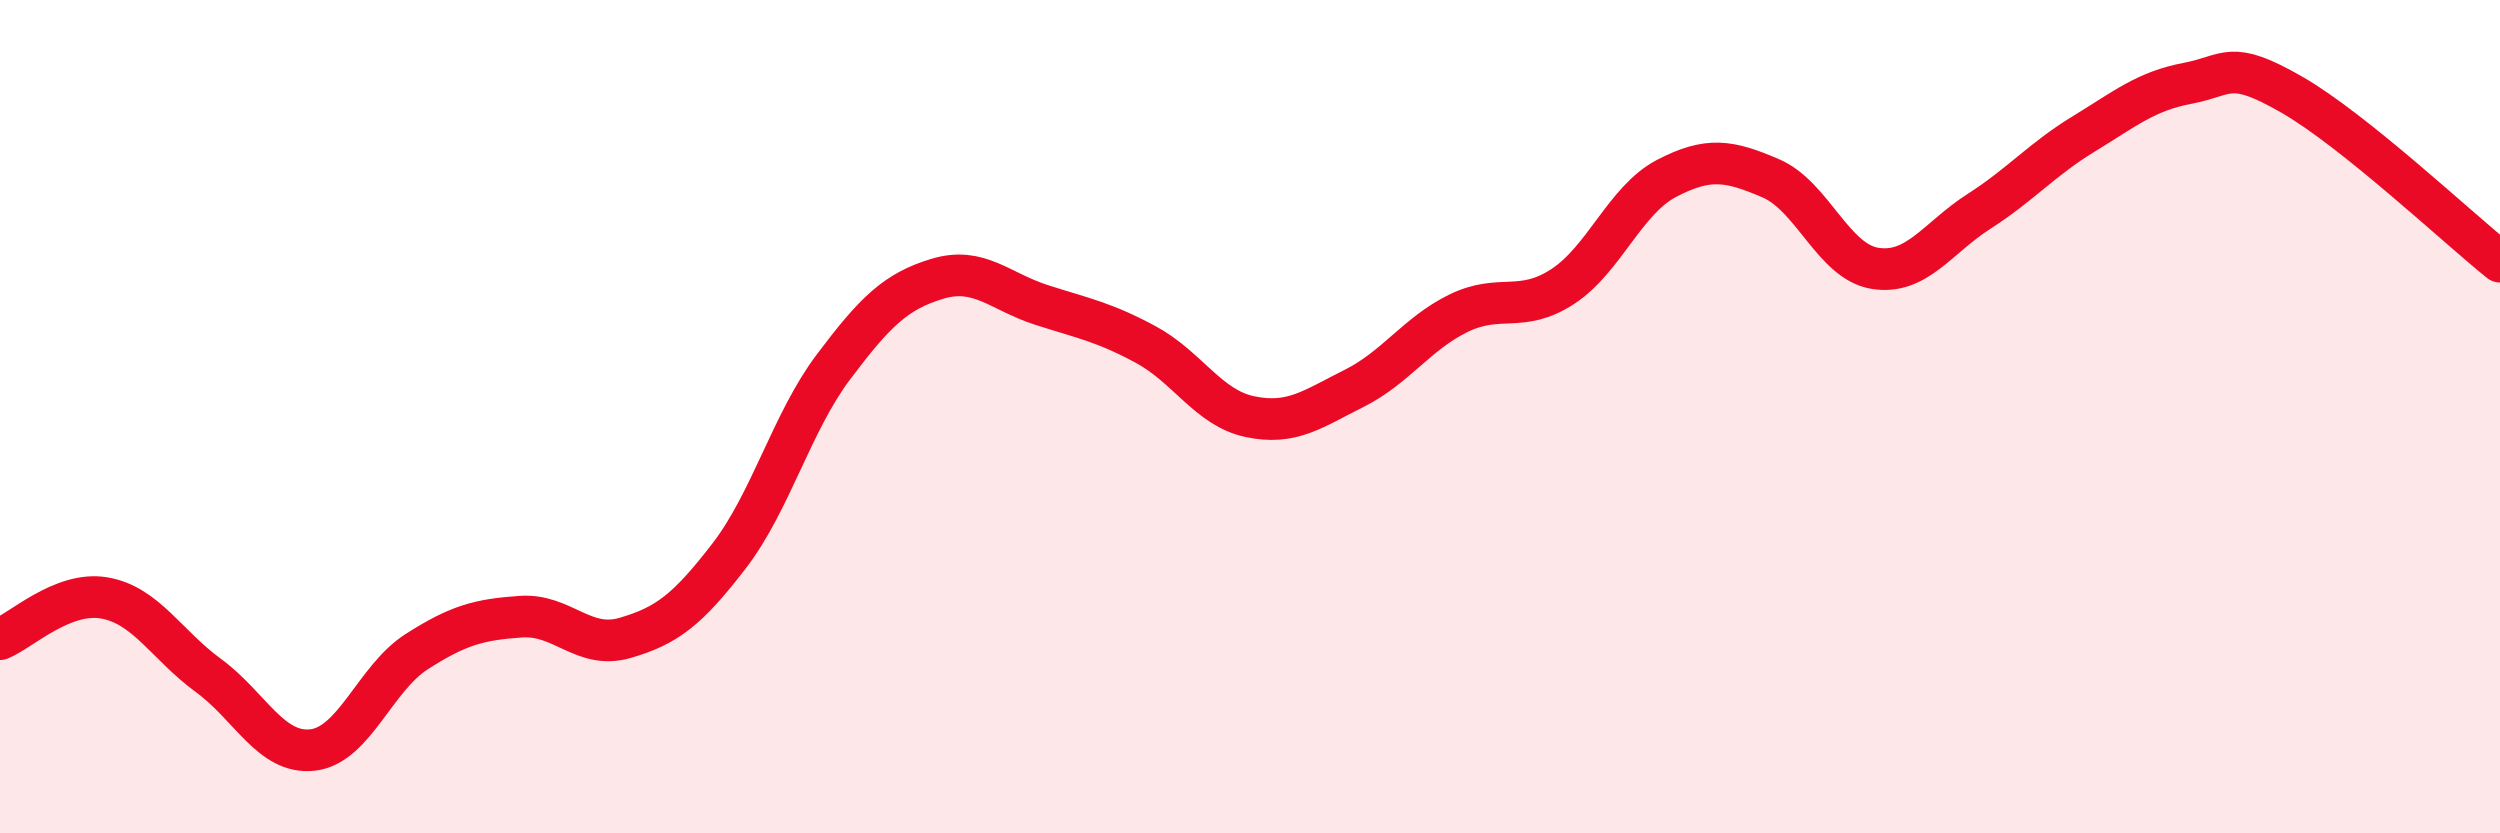
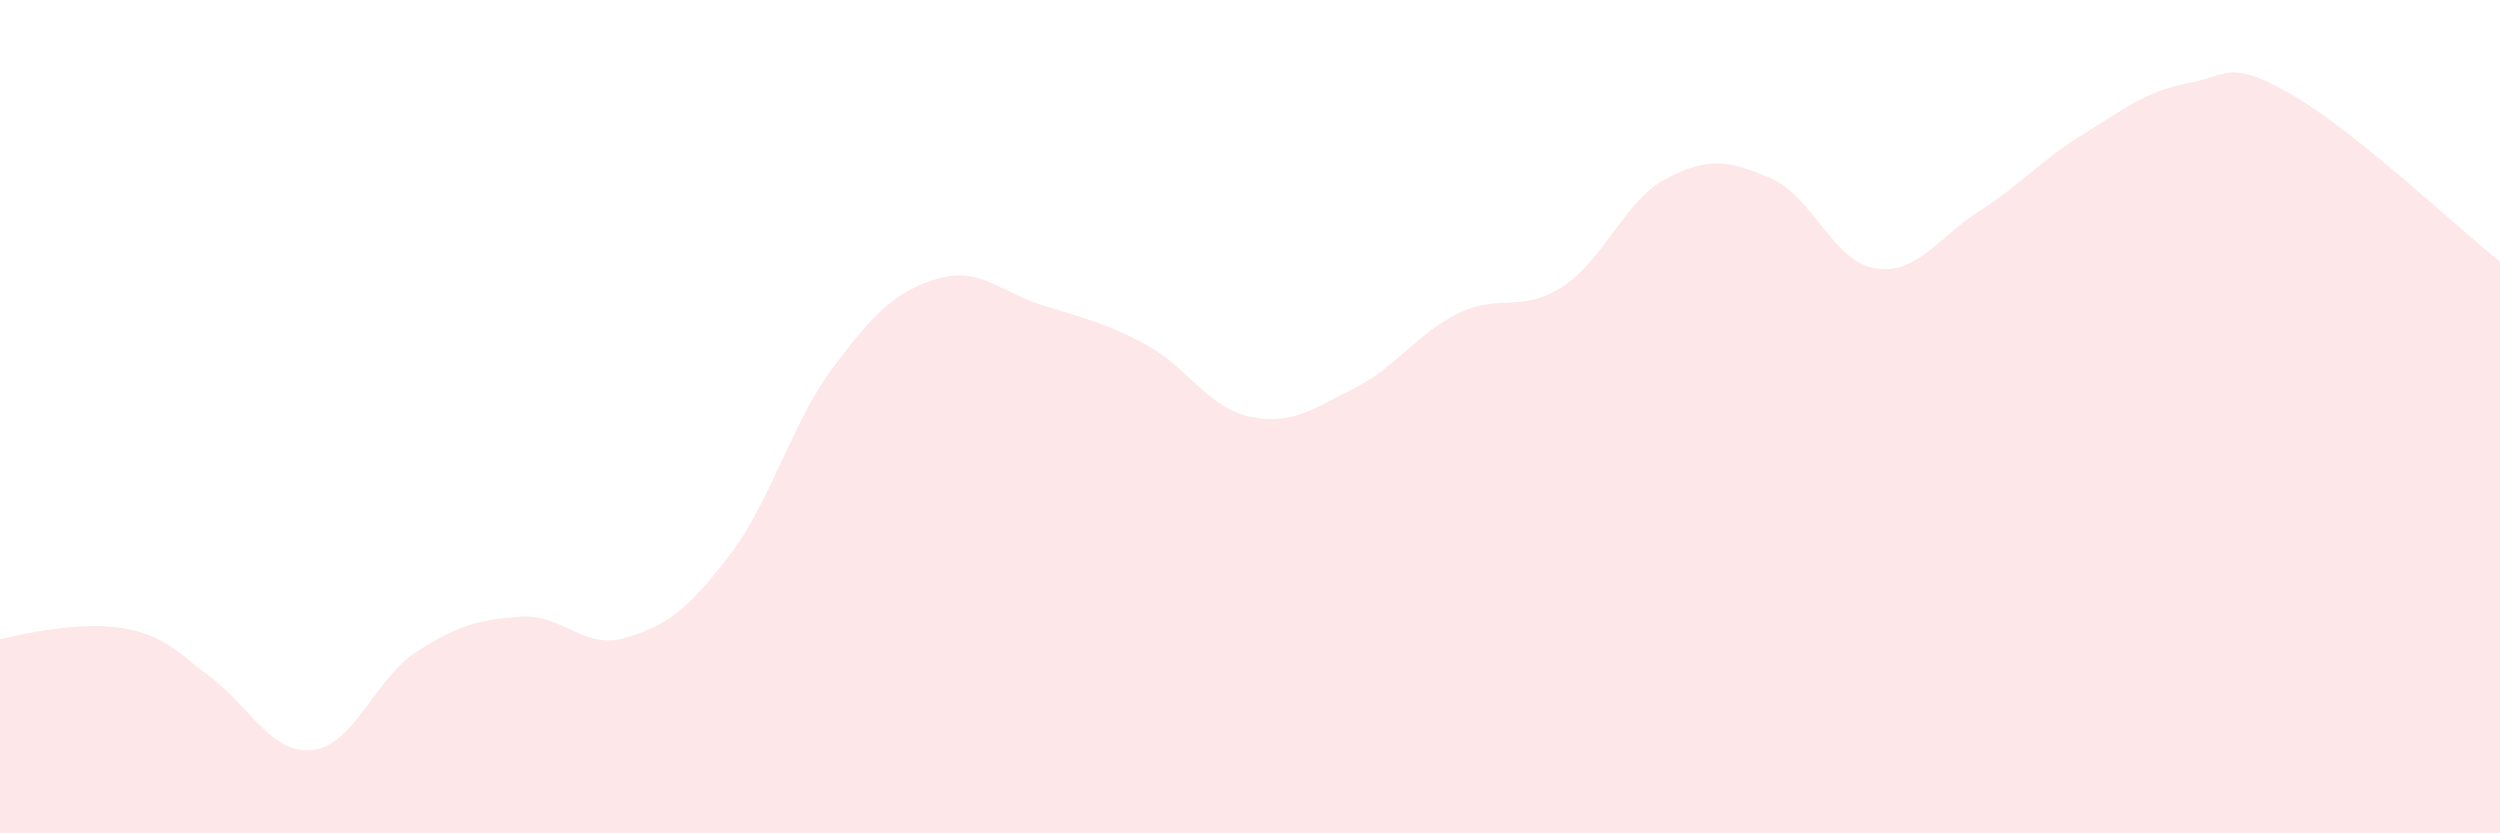
<svg xmlns="http://www.w3.org/2000/svg" width="60" height="20" viewBox="0 0 60 20">
-   <path d="M 0,15.34 C 0.5,15.14 1.5,14.18 2.5,14.35 C 3.5,14.52 4,15.48 5,16.21 C 6,16.94 6.5,18.11 7.5,18 C 8.5,17.89 9,16.28 10,15.64 C 11,15 11.5,14.87 12.5,14.8 C 13.5,14.73 14,15.6 15,15.31 C 16,15.02 16.5,14.64 17.5,13.34 C 18.5,12.04 19,10.14 20,8.81 C 21,7.48 21.5,6.99 22.5,6.69 C 23.5,6.39 24,7 25,7.32 C 26,7.64 26.5,7.73 27.5,8.27 C 28.5,8.81 29,9.79 30,10 C 31,10.21 31.5,9.82 32.5,9.32 C 33.5,8.82 34,8.01 35,7.52 C 36,7.03 36.5,7.53 37.5,6.88 C 38.5,6.23 39,4.8 40,4.28 C 41,3.76 41.5,3.85 42.5,4.28 C 43.5,4.71 44,6.28 45,6.44 C 46,6.6 46.5,5.71 47.5,5.07 C 48.5,4.43 49,3.83 50,3.22 C 51,2.61 51.5,2.19 52.5,2 C 53.5,1.81 53.5,1.41 55,2.27 C 56.5,3.13 59,5.48 60,6.28L60 20L0 20Z" fill="#EB0A25" opacity="0.1" stroke-linecap="round" stroke-linejoin="round" />
-   <path d="M 0,15.34 C 0.5,15.14 1.5,14.18 2.5,14.35 C 3.5,14.52 4,15.48 5,16.21 C 6,16.94 6.5,18.11 7.5,18 C 8.5,17.89 9,16.28 10,15.64 C 11,15 11.5,14.87 12.5,14.8 C 13.5,14.73 14,15.6 15,15.31 C 16,15.02 16.5,14.64 17.5,13.34 C 18.5,12.04 19,10.14 20,8.81 C 21,7.48 21.5,6.99 22.5,6.69 C 23.5,6.39 24,7 25,7.32 C 26,7.64 26.5,7.73 27.5,8.27 C 28.5,8.81 29,9.79 30,10 C 31,10.21 31.5,9.82 32.5,9.32 C 33.5,8.82 34,8.01 35,7.52 C 36,7.03 36.5,7.53 37.5,6.88 C 38.5,6.23 39,4.8 40,4.28 C 41,3.76 41.5,3.85 42.5,4.28 C 43.5,4.71 44,6.28 45,6.44 C 46,6.6 46.5,5.71 47.5,5.07 C 48.5,4.43 49,3.83 50,3.22 C 51,2.61 51.5,2.19 52.5,2 C 53.5,1.81 53.5,1.41 55,2.27 C 56.5,3.13 59,5.48 60,6.28" stroke="#EB0A25" stroke-width="1" fill="none" stroke-linecap="round" stroke-linejoin="round" />
+   <path d="M 0,15.34 C 3.5,14.52 4,15.48 5,16.21 C 6,16.94 6.5,18.11 7.5,18 C 8.5,17.89 9,16.28 10,15.64 C 11,15 11.5,14.87 12.5,14.8 C 13.5,14.73 14,15.6 15,15.31 C 16,15.02 16.5,14.64 17.5,13.34 C 18.5,12.04 19,10.14 20,8.81 C 21,7.48 21.5,6.99 22.5,6.69 C 23.5,6.39 24,7 25,7.32 C 26,7.64 26.5,7.73 27.5,8.27 C 28.5,8.81 29,9.79 30,10 C 31,10.21 31.5,9.82 32.5,9.32 C 33.5,8.82 34,8.01 35,7.52 C 36,7.03 36.5,7.53 37.5,6.88 C 38.5,6.23 39,4.8 40,4.28 C 41,3.76 41.5,3.85 42.5,4.28 C 43.5,4.71 44,6.28 45,6.44 C 46,6.6 46.5,5.71 47.5,5.07 C 48.5,4.43 49,3.83 50,3.22 C 51,2.61 51.5,2.19 52.5,2 C 53.5,1.81 53.5,1.41 55,2.27 C 56.5,3.13 59,5.48 60,6.28L60 20L0 20Z" fill="#EB0A25" opacity="0.1" stroke-linecap="round" stroke-linejoin="round" />
</svg>